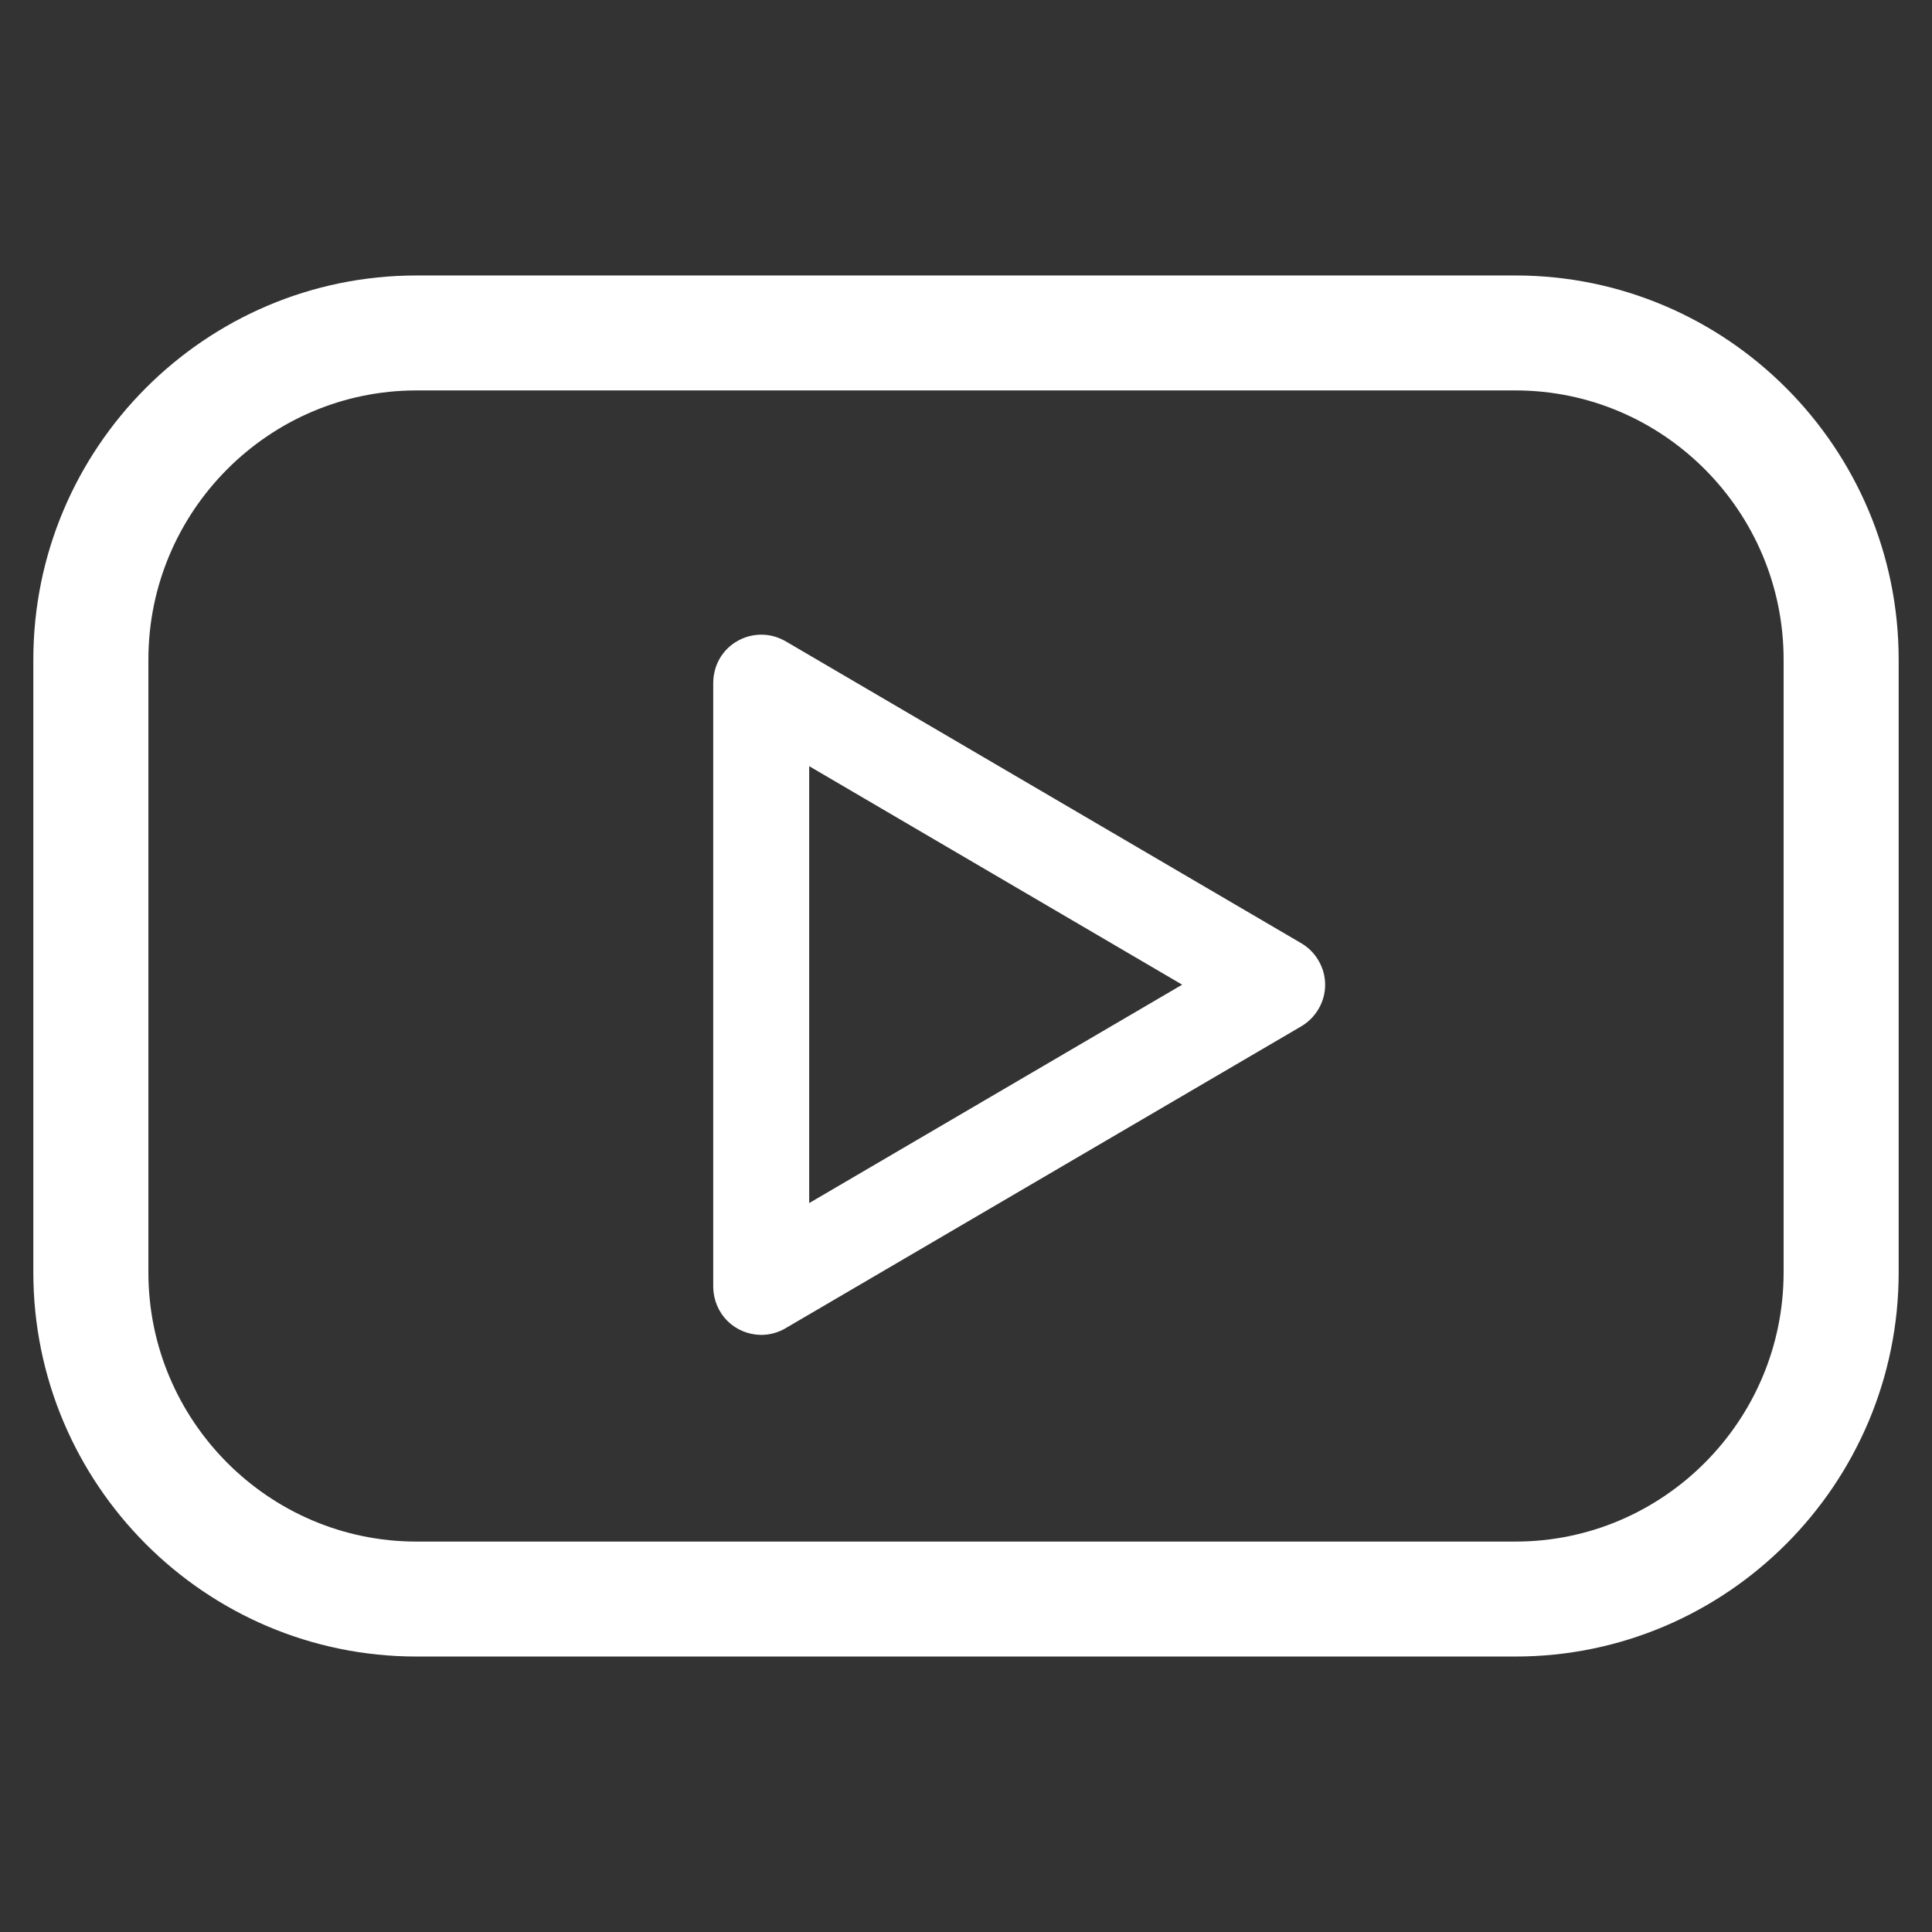
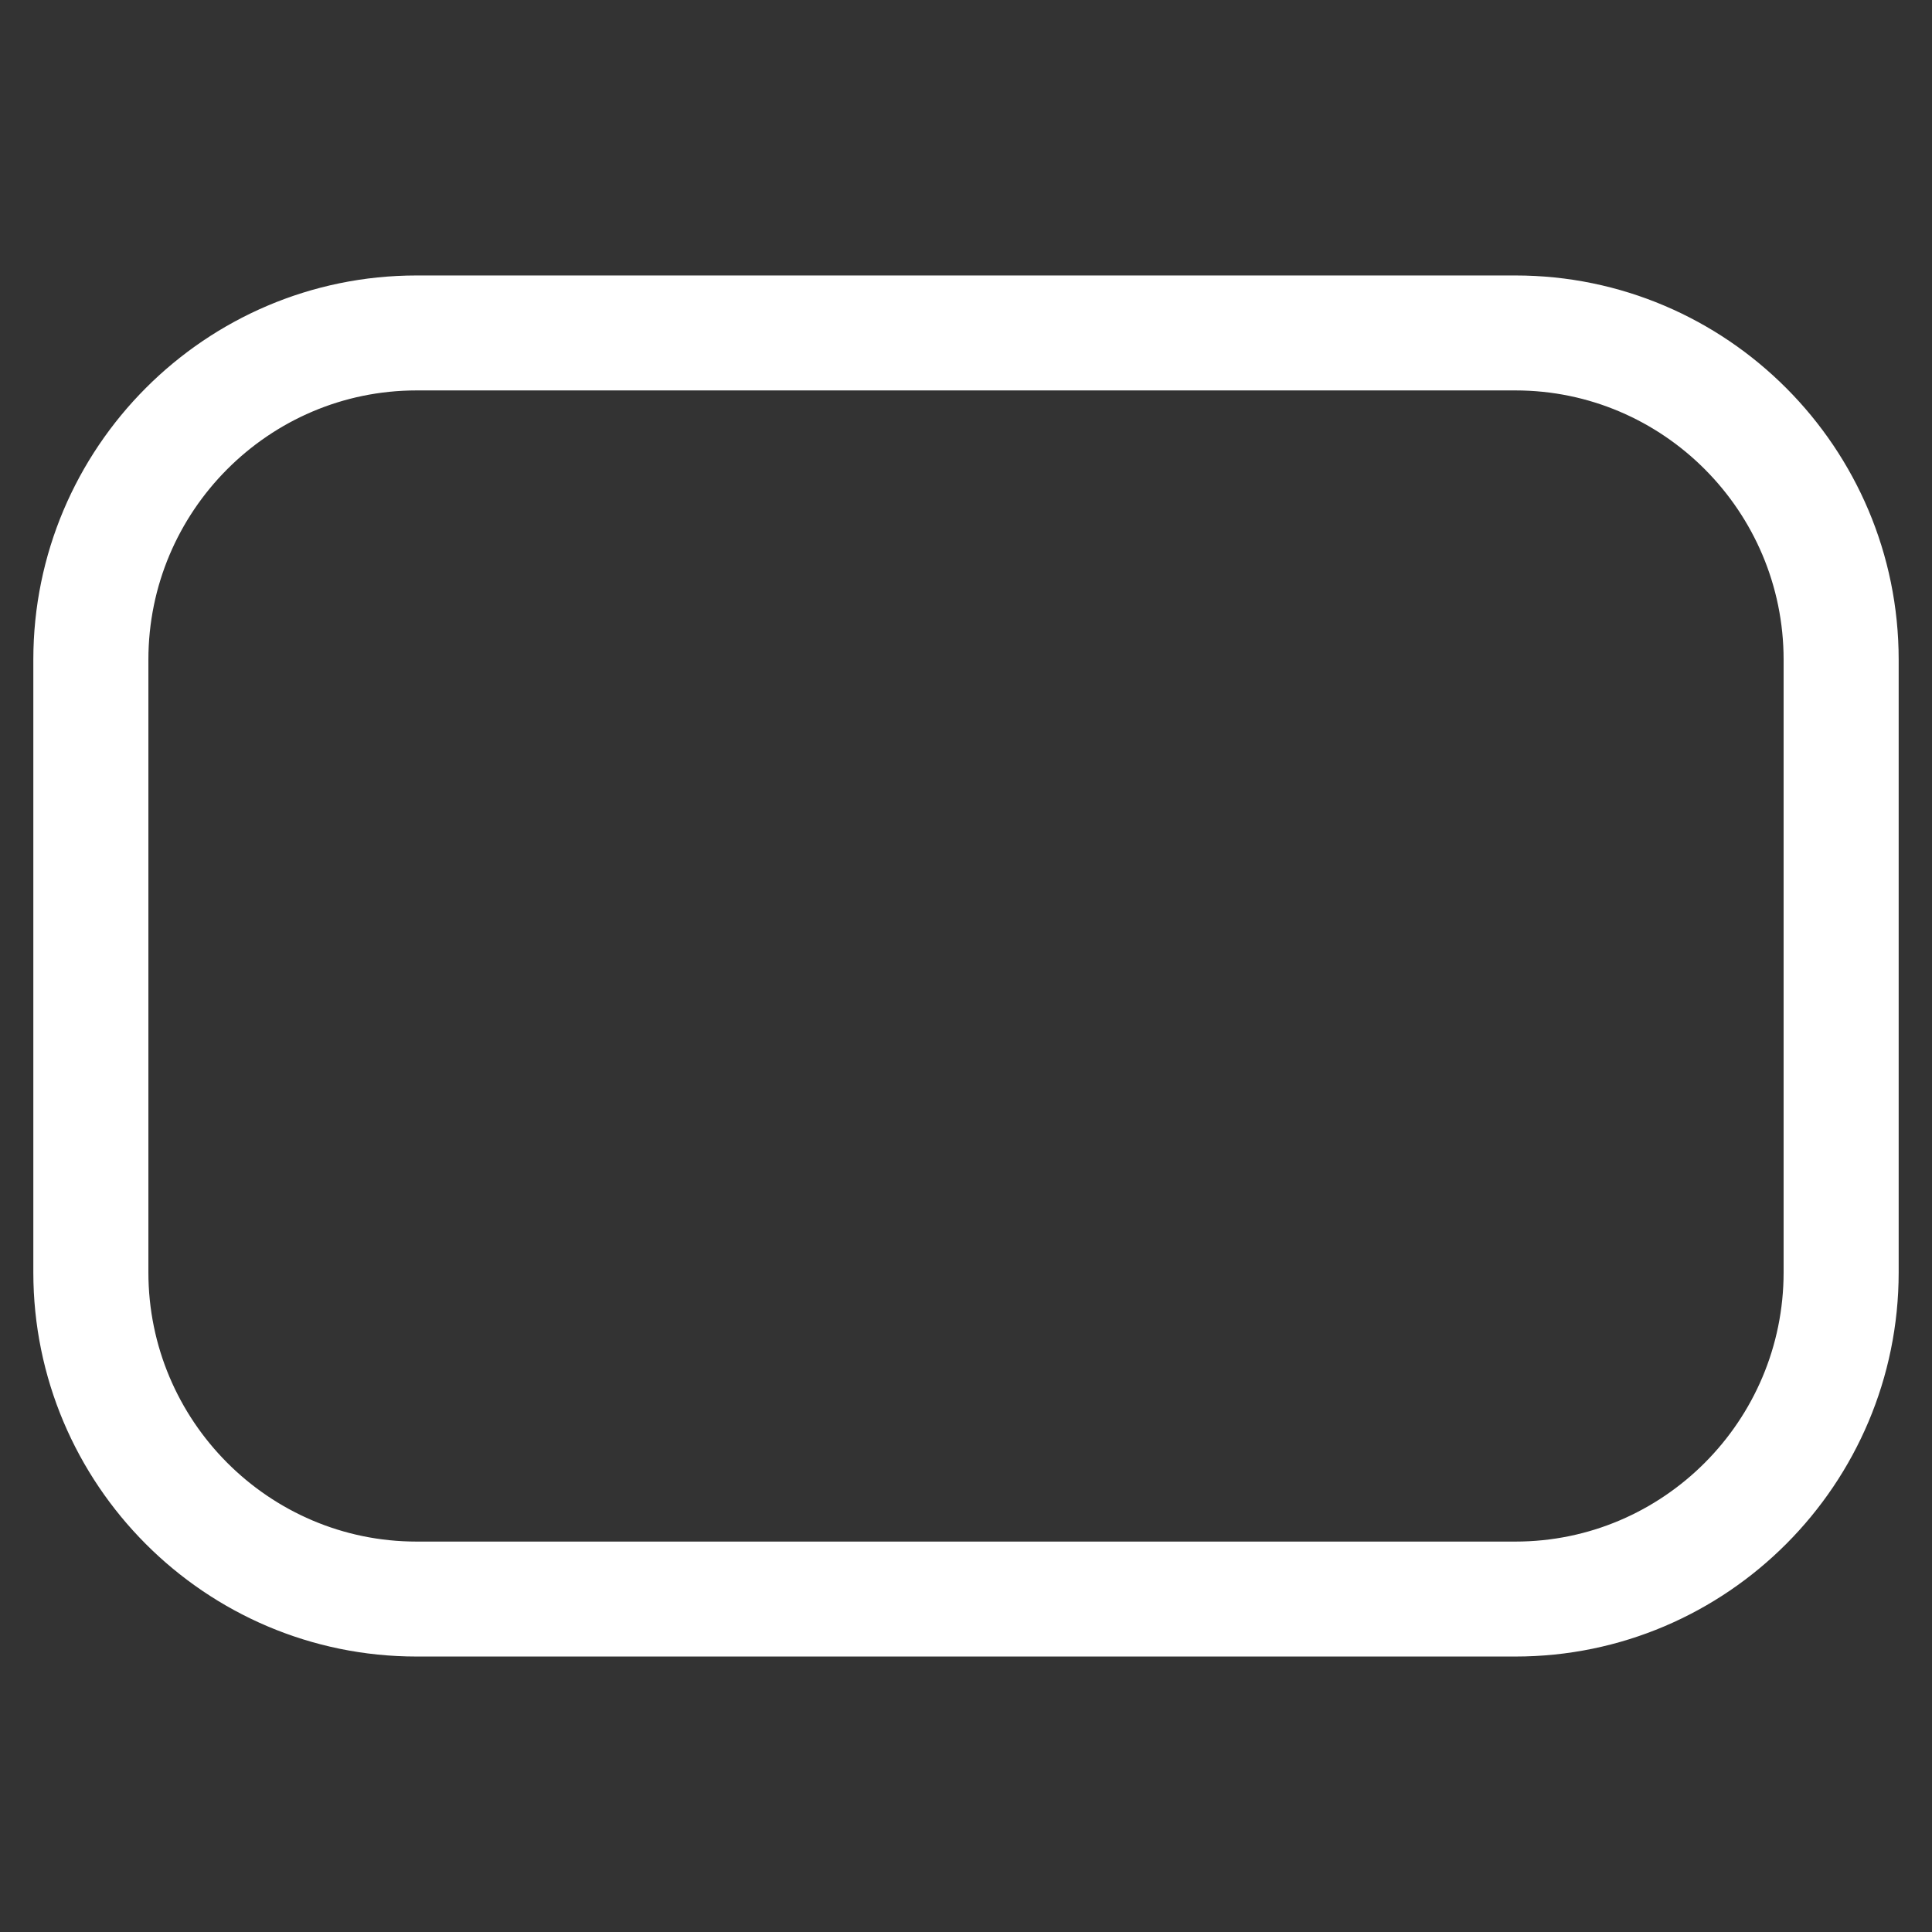
<svg xmlns="http://www.w3.org/2000/svg" width="18" height="18" viewBox="0 0 18 18" fill="none">
  <rect x="0" y="0" width="18" height="18" fill="#333333" stroke="none" />
  <path d="M14.119 2.661C16.036 2.661 17.595 4.225 17.595 6.146V11.854C17.595 13.775 16.036 15.339 14.119 15.339H3.881C1.964 15.339 0.405 13.776 0.405 11.854V6.146C0.405 4.225 1.964 2.661 3.881 2.661H14.119ZM3.881 3.543C2.452 3.543 1.288 4.711 1.288 6.146V11.854C1.288 13.289 2.452 14.457 3.881 14.457H14.119C15.548 14.457 16.712 13.29 16.712 11.854V6.146C16.712 4.711 15.548 3.543 14.119 3.543H3.881Z" fill="white" stroke="white" stroke-width="0.189" />
-   <path d="M7.094 5.963C7.163 5.963 7.232 5.982 7.292 6.017H7.293L12.1 8.832C12.159 8.867 12.209 8.917 12.243 8.978C12.278 9.038 12.296 9.106 12.296 9.175C12.296 9.244 12.278 9.312 12.243 9.372C12.209 9.432 12.159 9.483 12.1 9.518L7.293 12.332C7.232 12.368 7.162 12.387 7.092 12.387C6.987 12.386 6.886 12.345 6.812 12.271C6.737 12.196 6.696 12.094 6.695 11.989V6.359C6.696 6.29 6.714 6.22 6.749 6.16C6.784 6.1 6.834 6.05 6.895 6.016C6.955 5.981 7.024 5.963 7.094 5.963ZM7.489 11.296L11.113 9.174L7.489 7.051V11.296Z" fill="white" stroke="white" stroke-width="0.1" />
</svg>